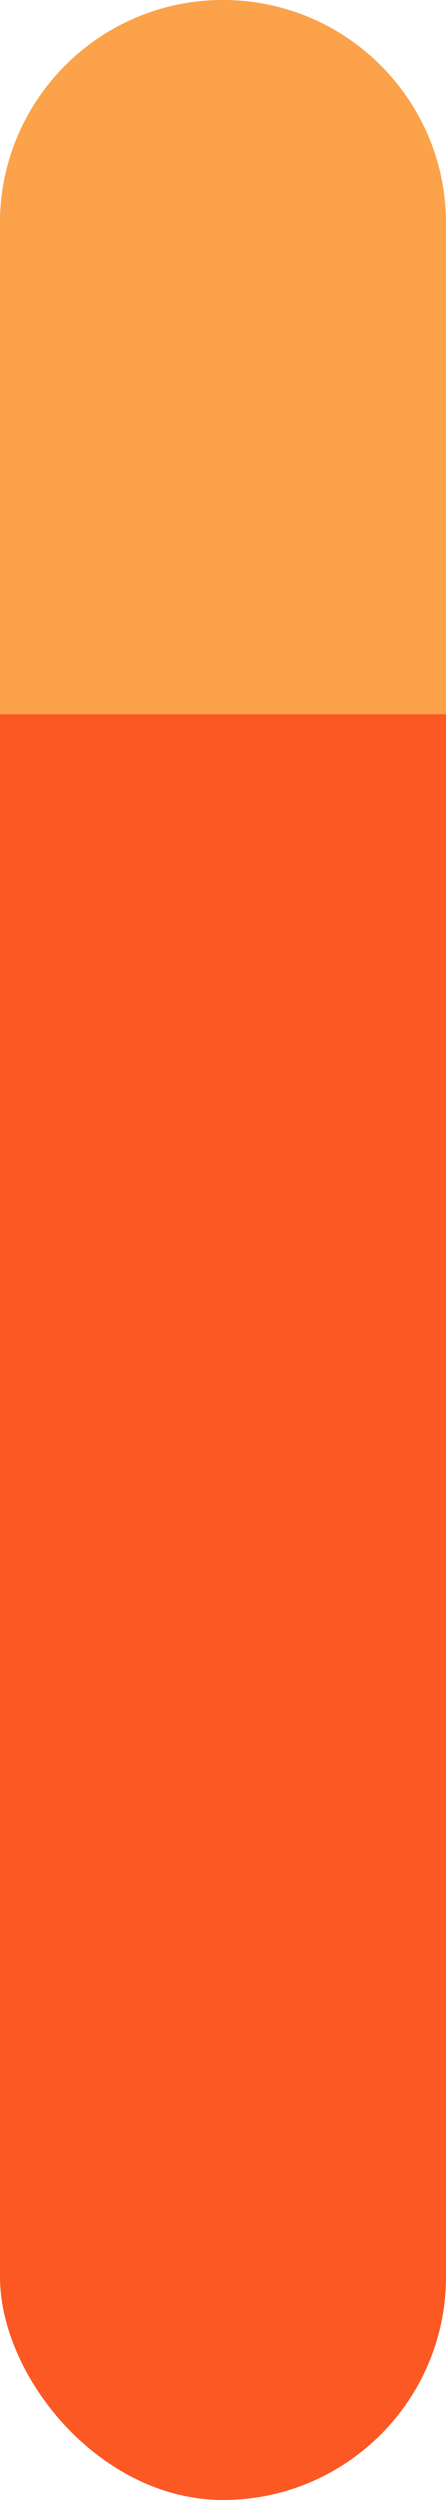
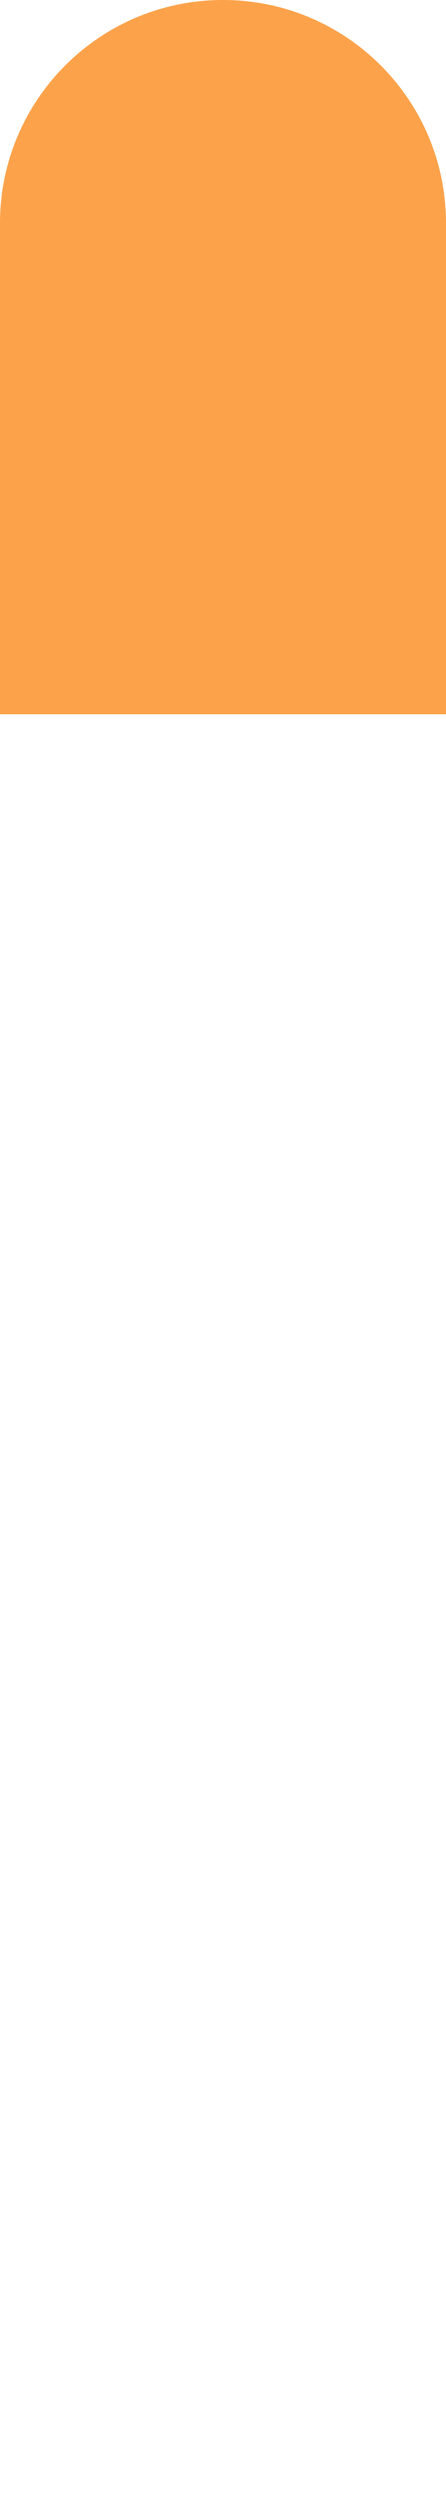
<svg xmlns="http://www.w3.org/2000/svg" width="5" height="28" viewBox="0 0 5 28" fill="none">
-   <rect width="5" height="28" rx="2.5" fill="#FB5824" />
-   <path d="M0 2.5C0 1.119 1.119 0 2.5 0V0C3.881 0 5 1.119 5 2.5V8H0V2.5Z" fill="#FCA24A" />
+   <path d="M0 2.5C0 1.119 1.119 0 2.5 0V0C3.881 0 5 1.119 5 2.5V8H0Z" fill="#FCA24A" />
</svg>